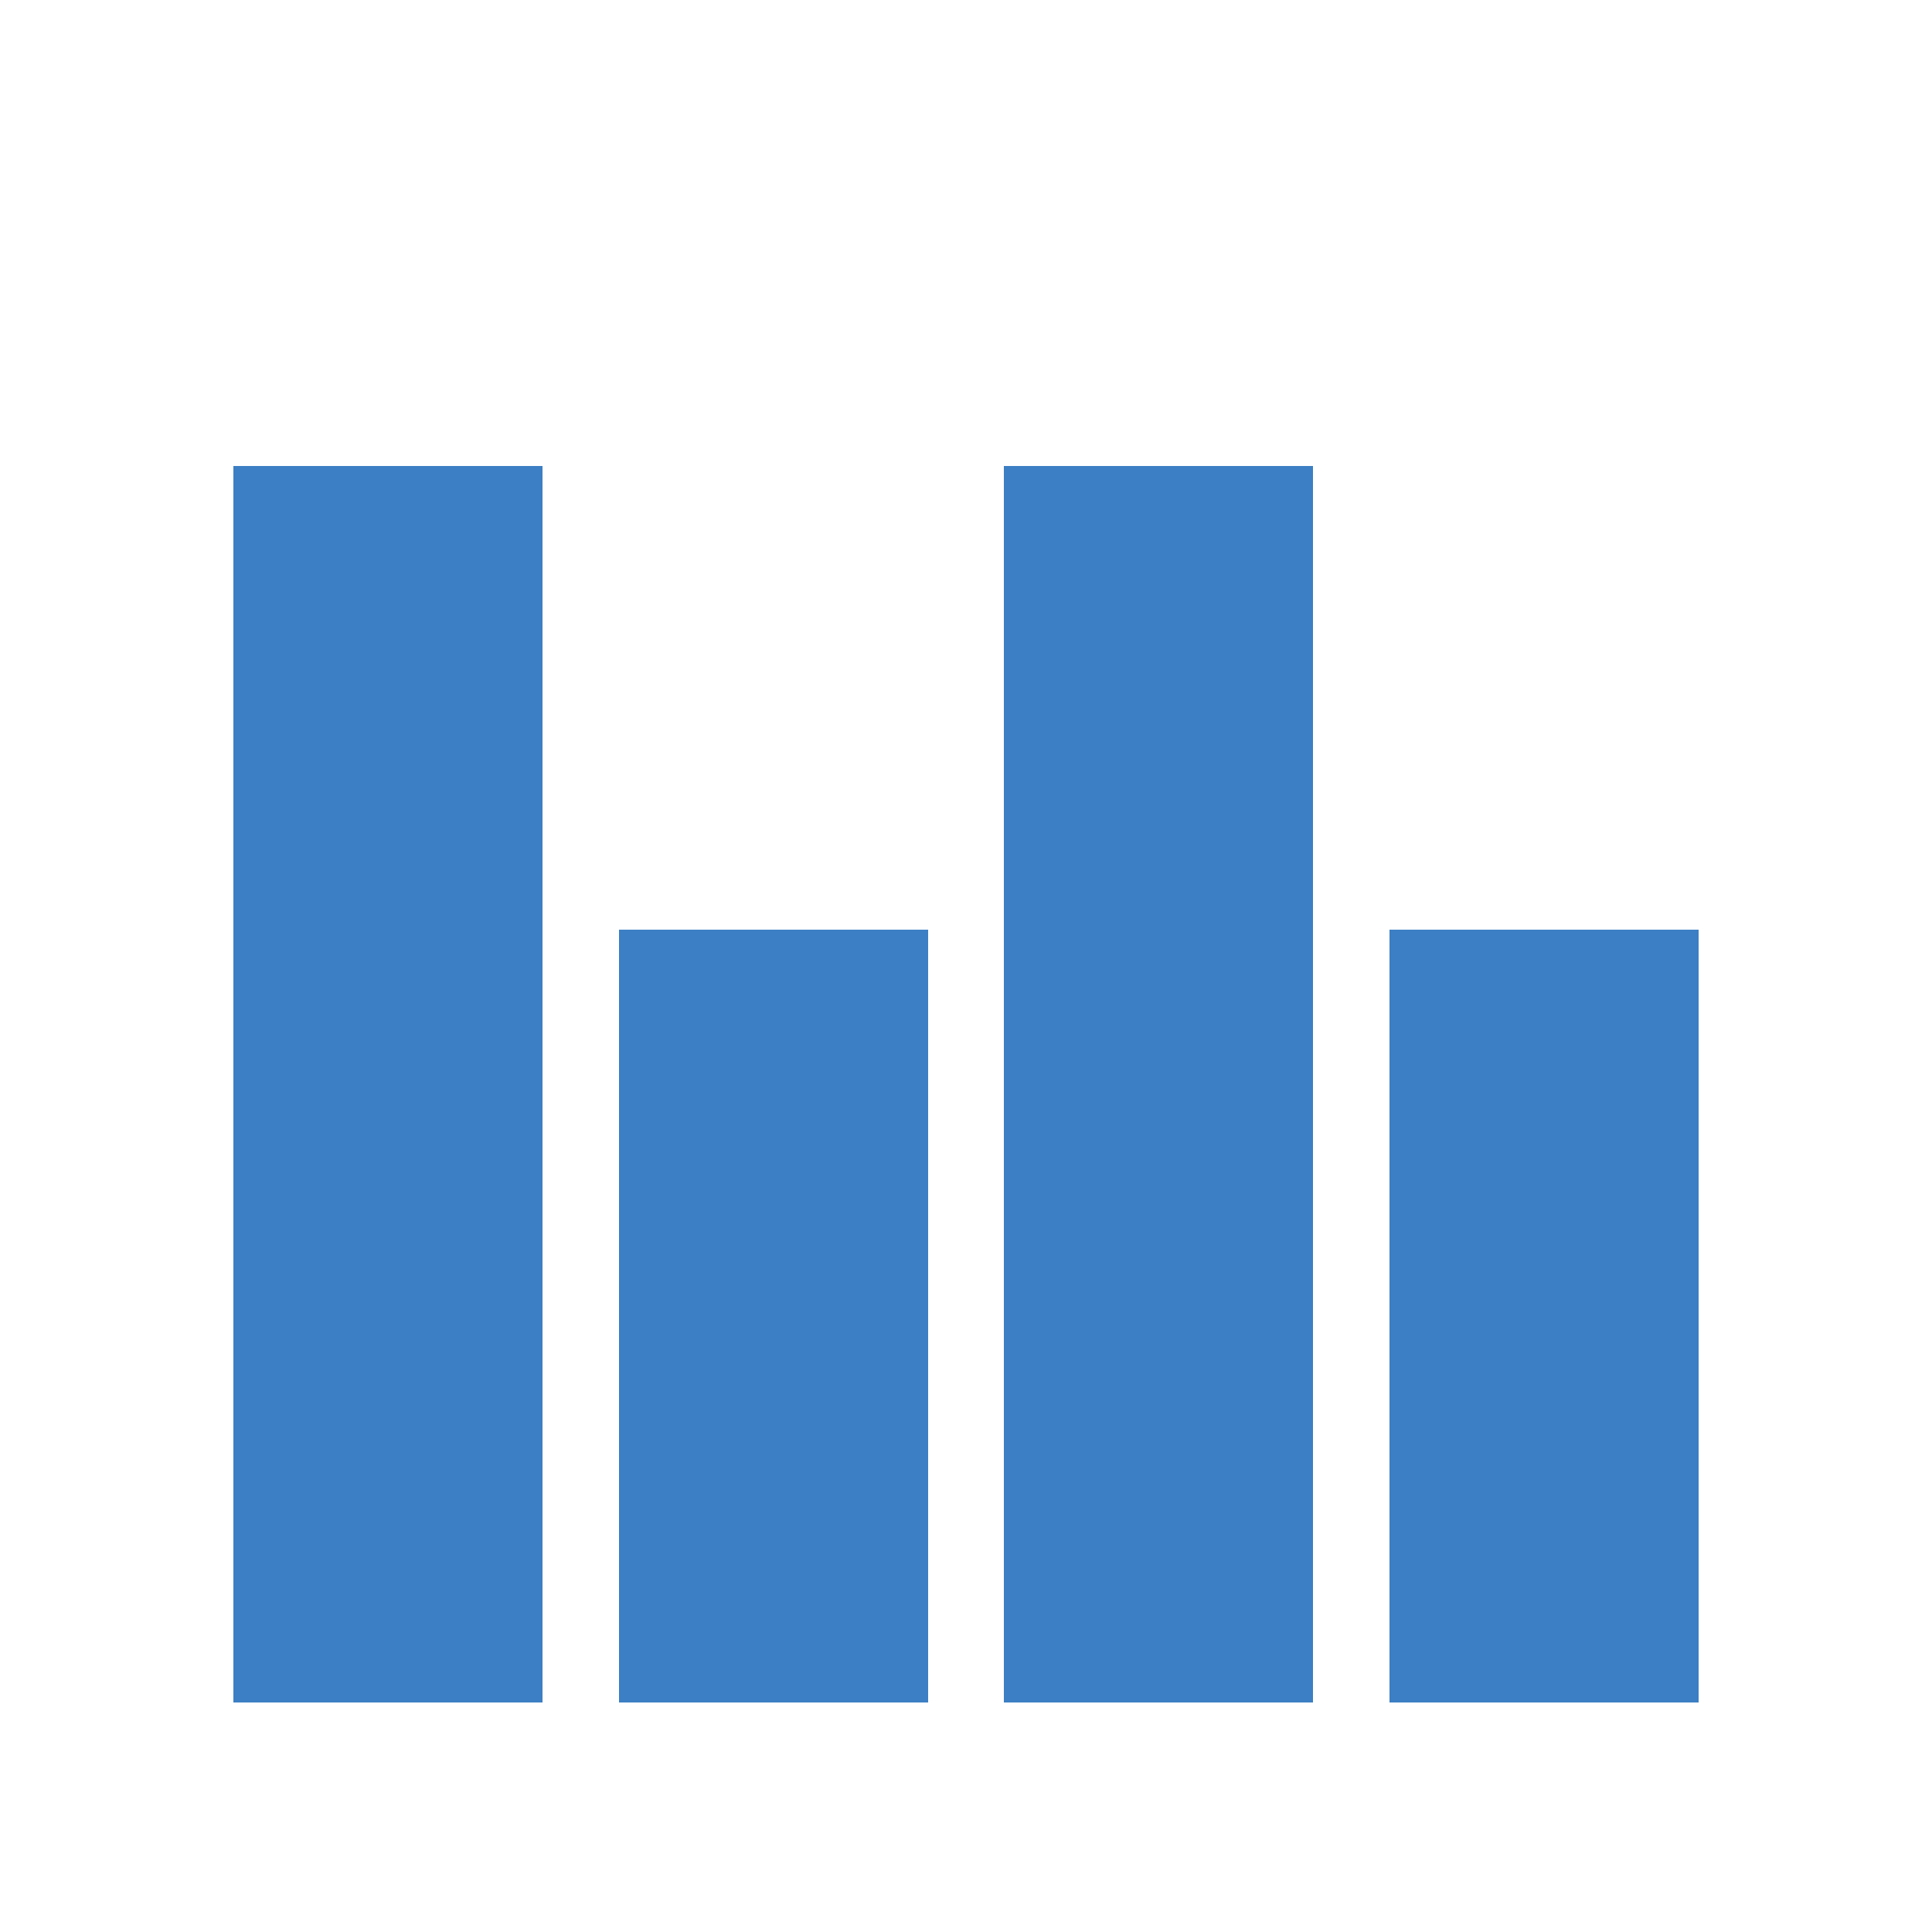
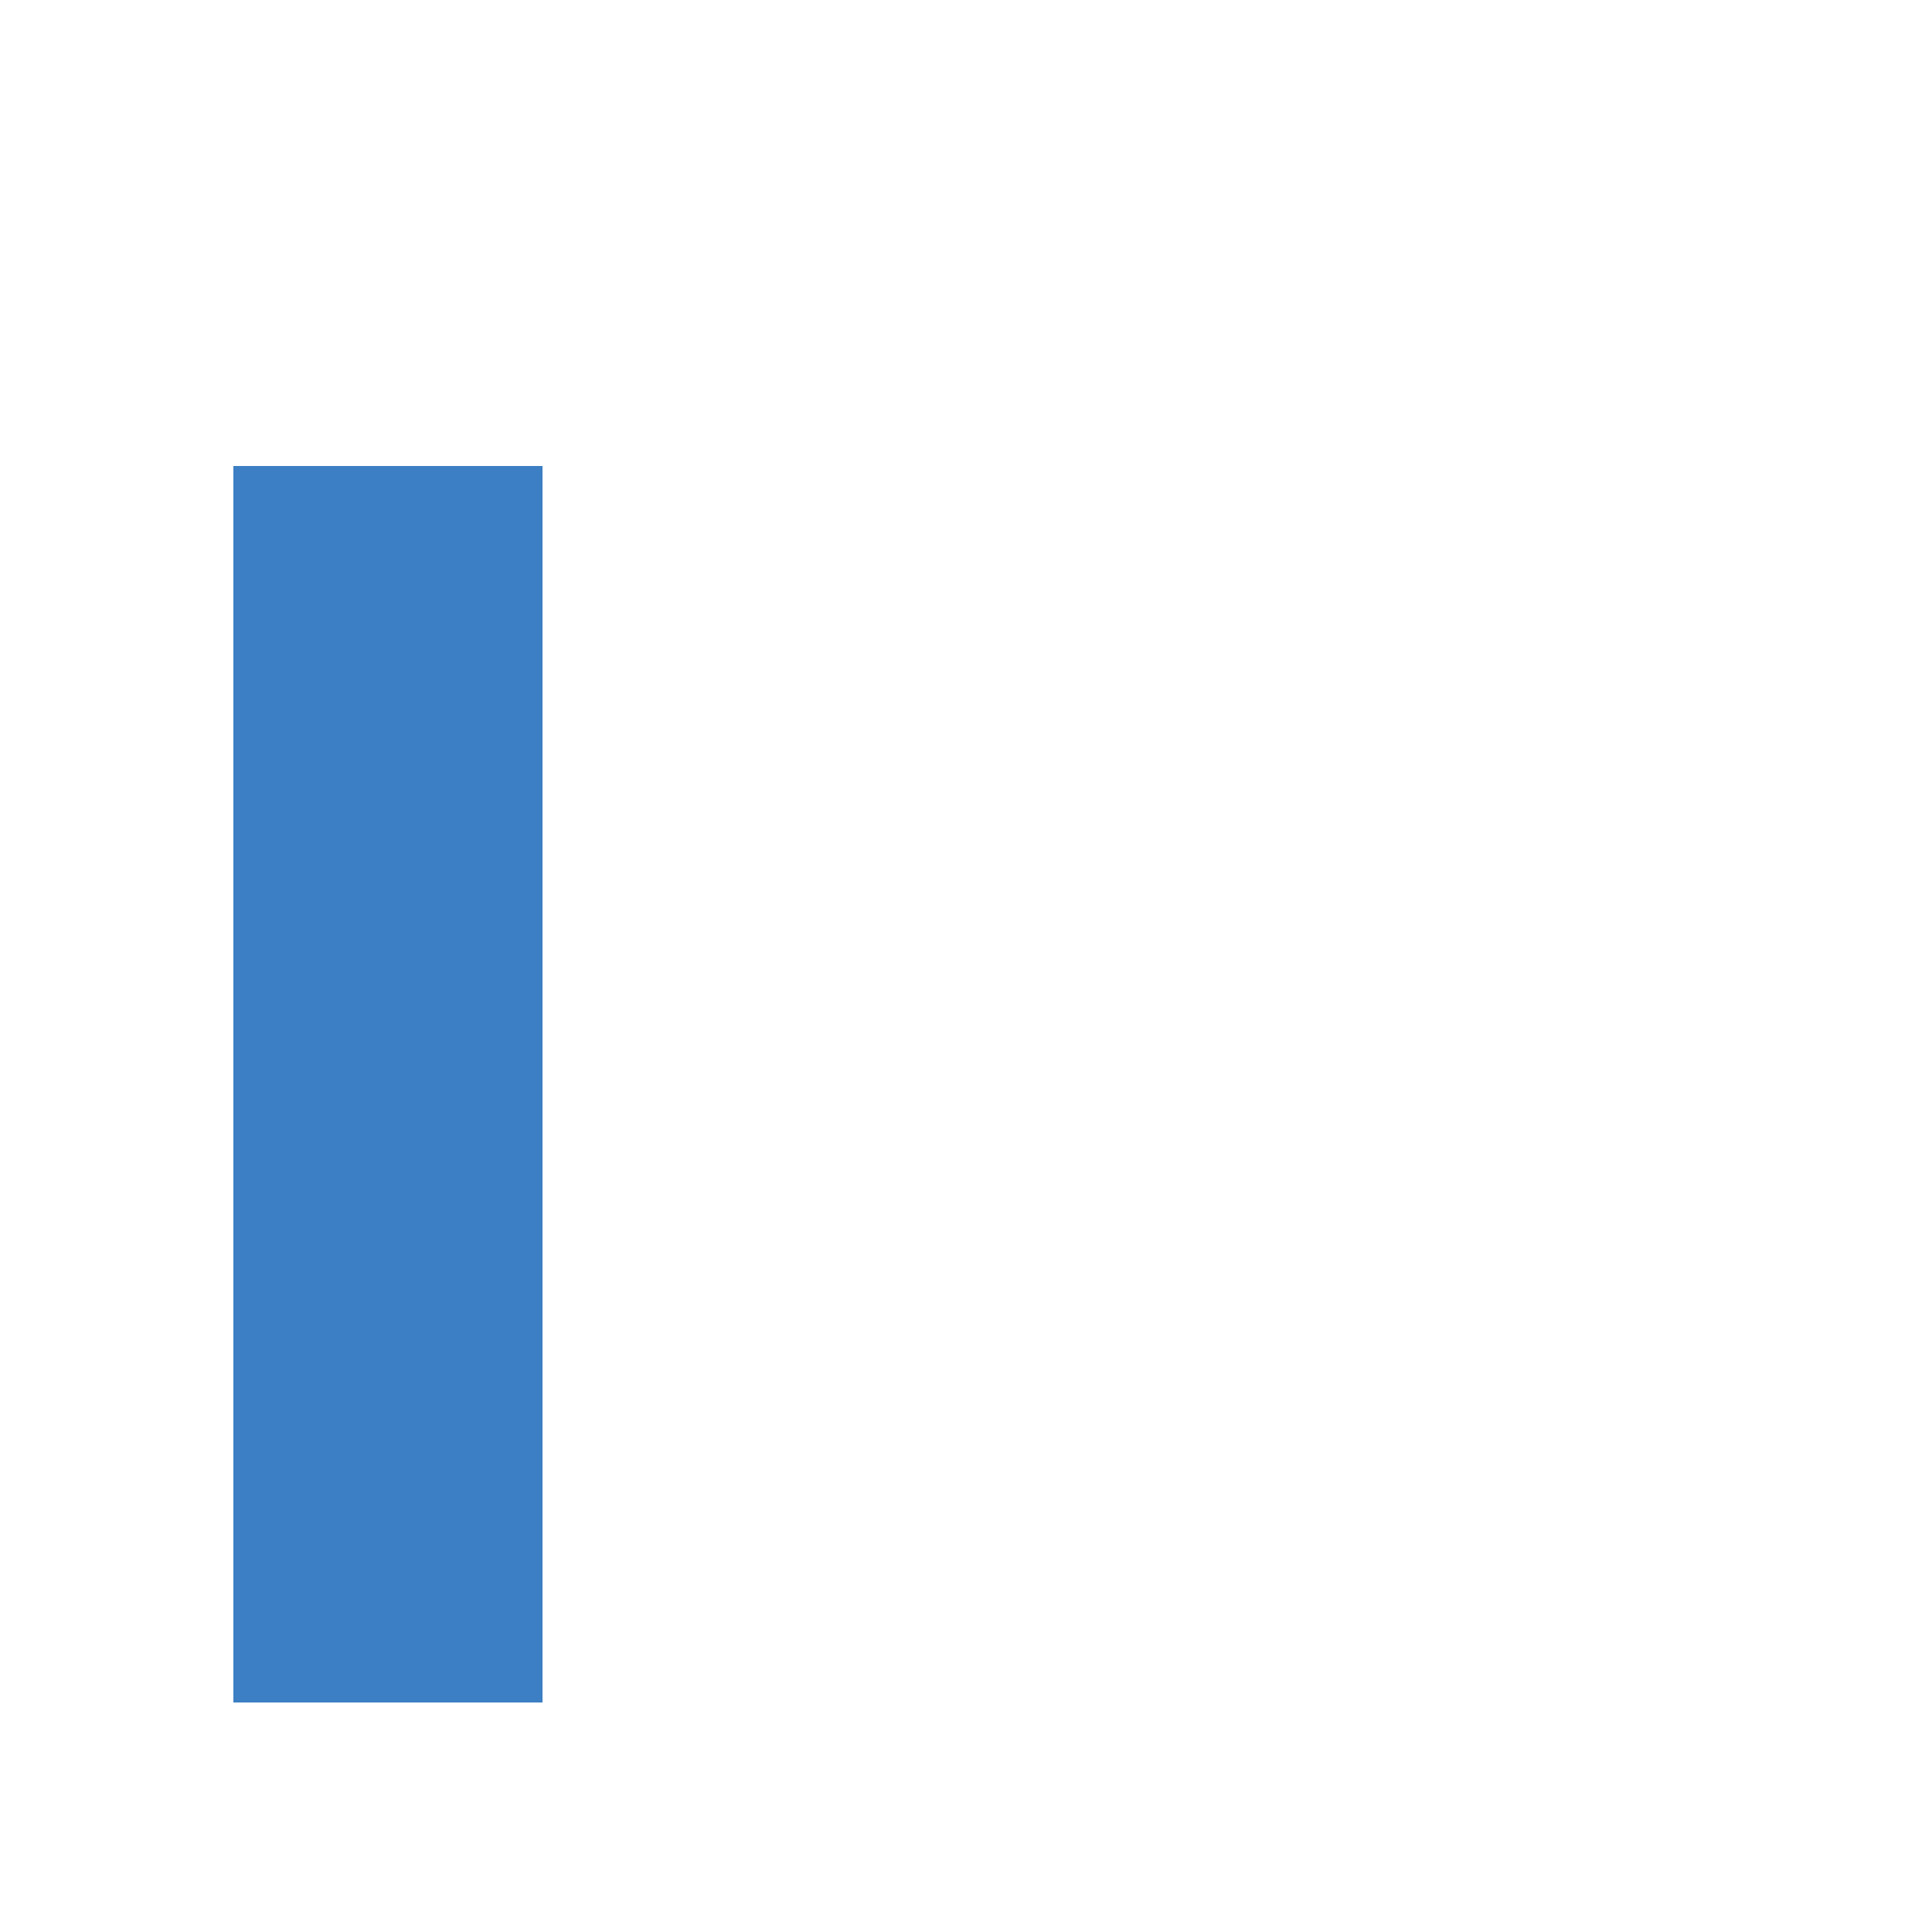
<svg xmlns="http://www.w3.org/2000/svg" id="Layer_1_Icon_text_copy_Image" data-name="Layer 1 + Icon/text copy Image" viewBox="0 0 25 25">
  <defs>
    <style>.cls-1{fill:none;}.cls-2{fill:none;}.cls-3{fill:#3c7fc4;}</style>
  </defs>
  <title>Artboard 1</title>
  <g id="Slice_List" data-name="Slice List">
-     <rect id="_Slice_" data-name="&lt;Slice&gt;" class="cls-1" x="8" y="8" width="25" height="25" />
-   </g>
-   <rect class="cls-2" width="25" height="25" />
+     </g>
  <rect class="cls-3" x="3.02" y="6.03" width="4" height="16" />
-   <rect class="cls-3" x="12.99" y="6.03" width="4" height="16" />
-   <rect class="cls-3" x="8.01" y="12.03" width="4" height="10" />
-   <rect class="cls-3" x="17.98" y="12.03" width="4" height="10" />
</svg>